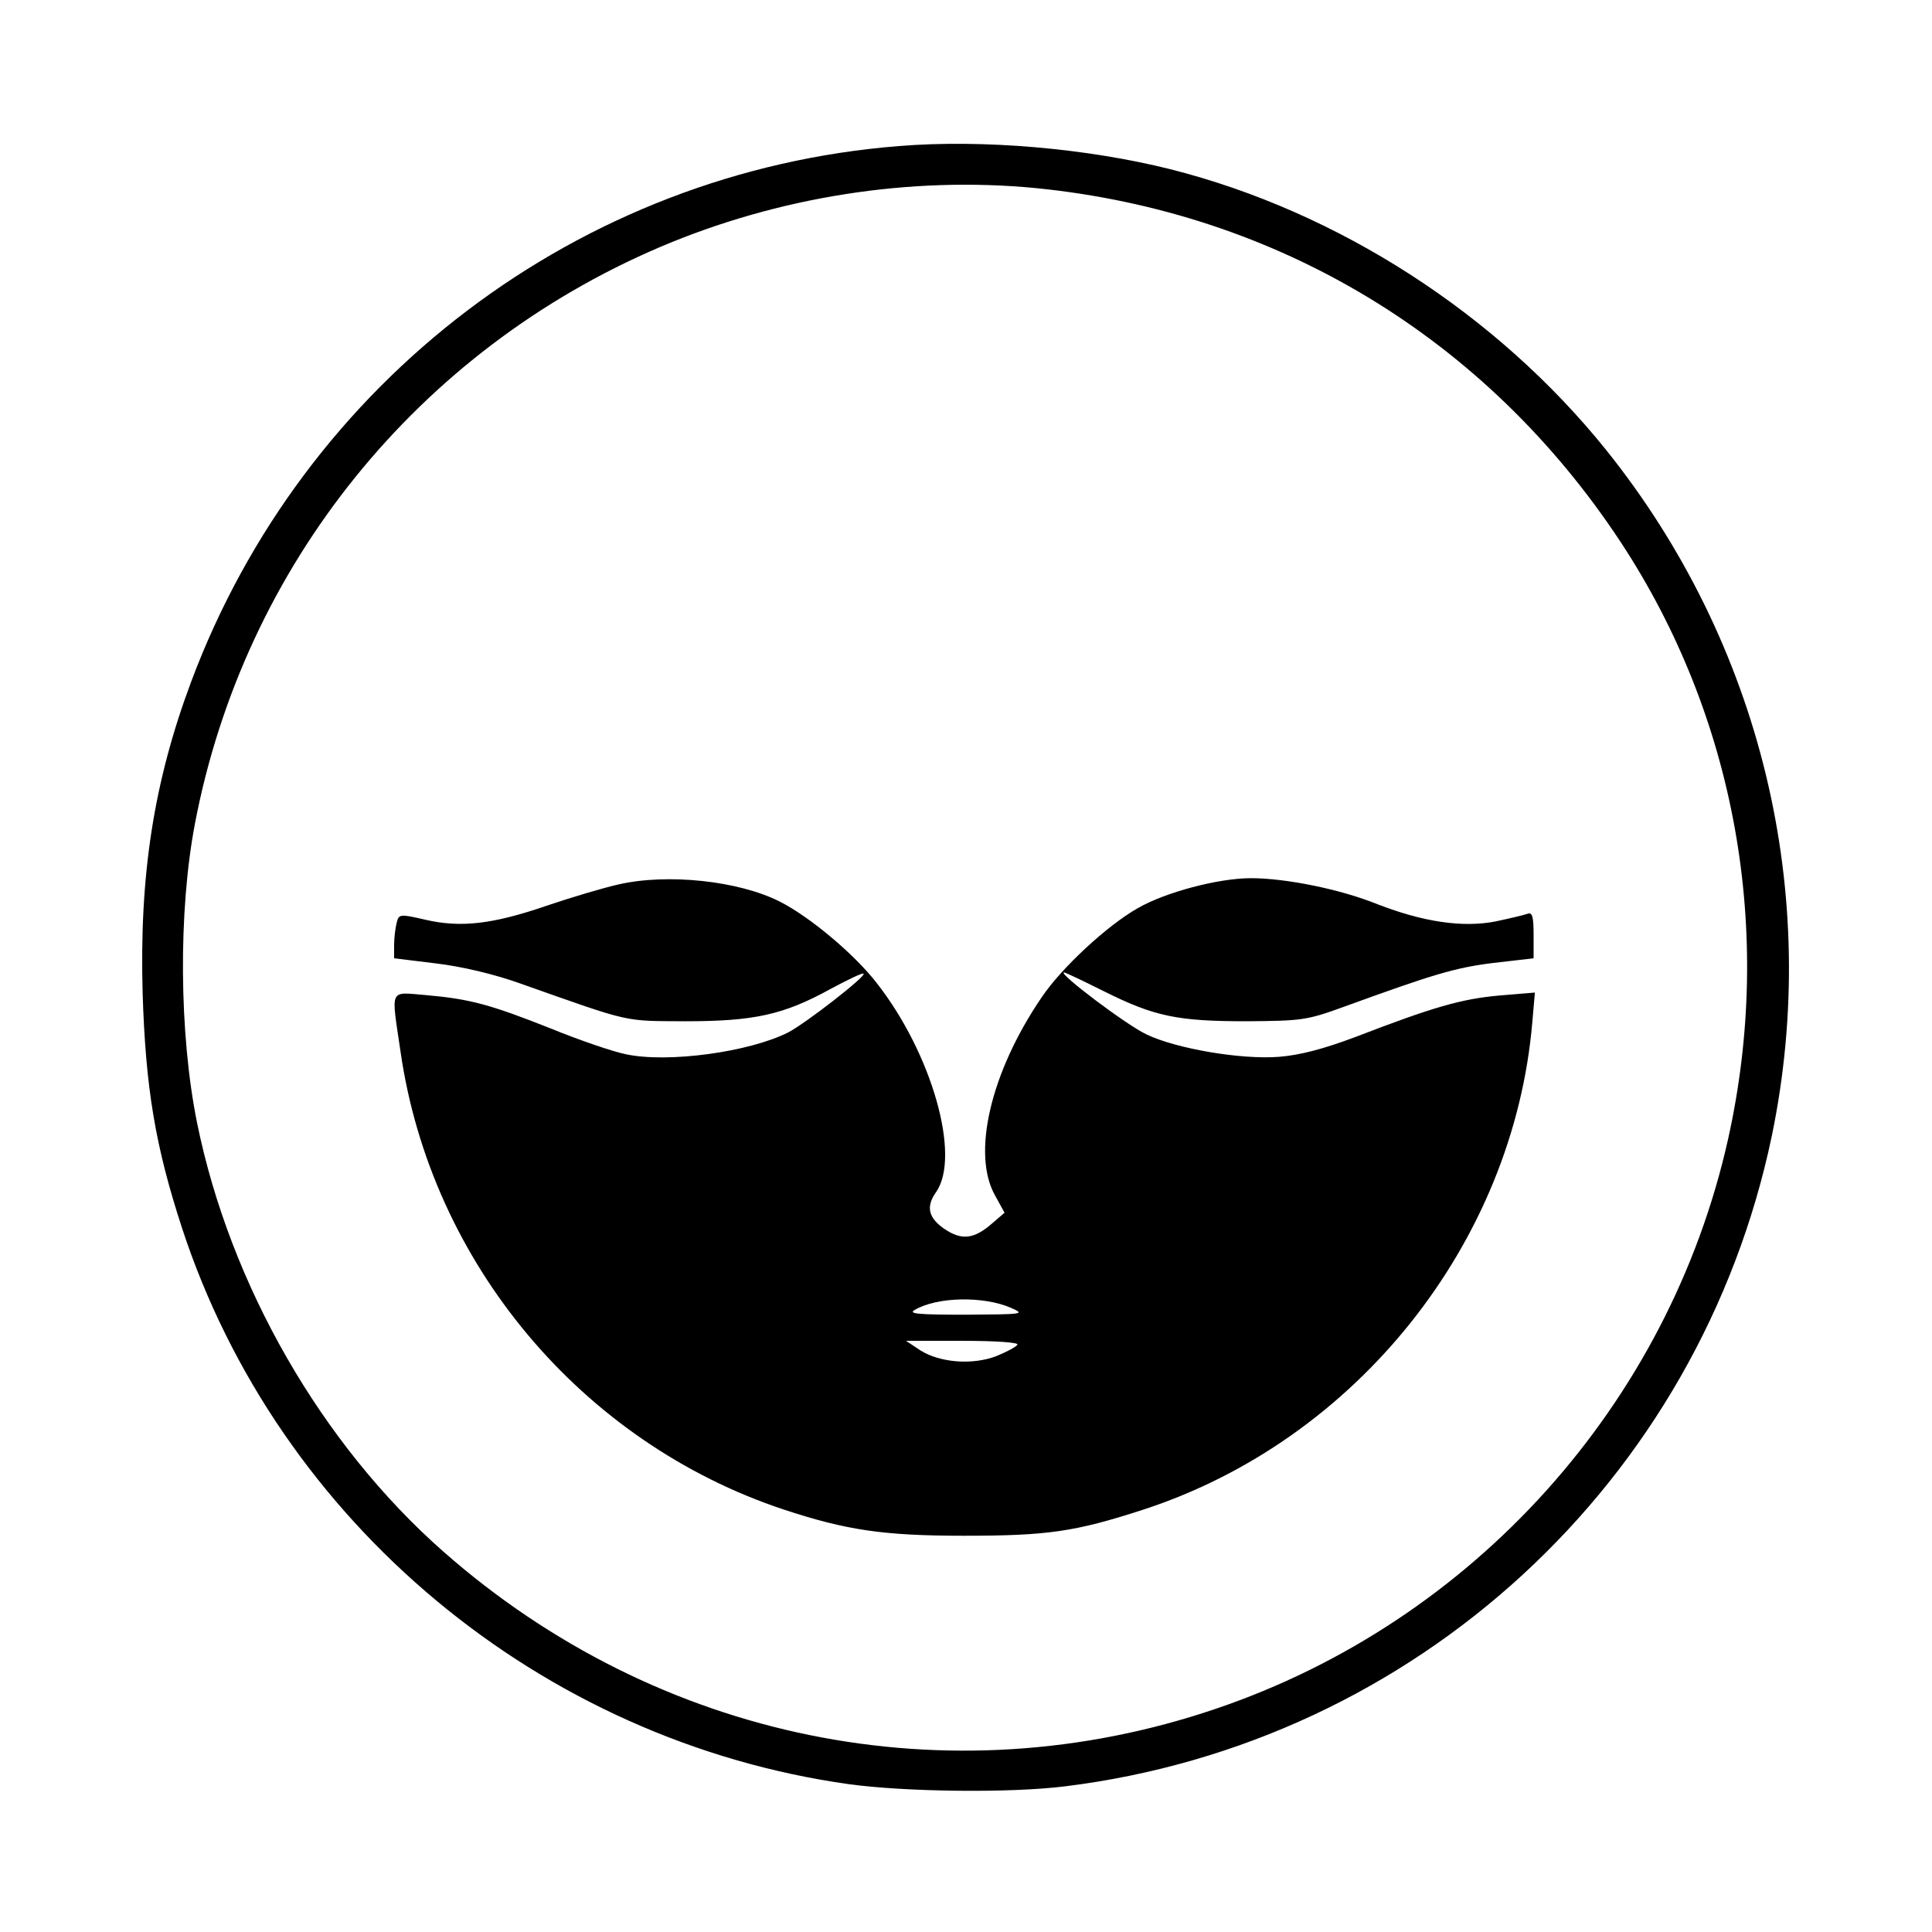
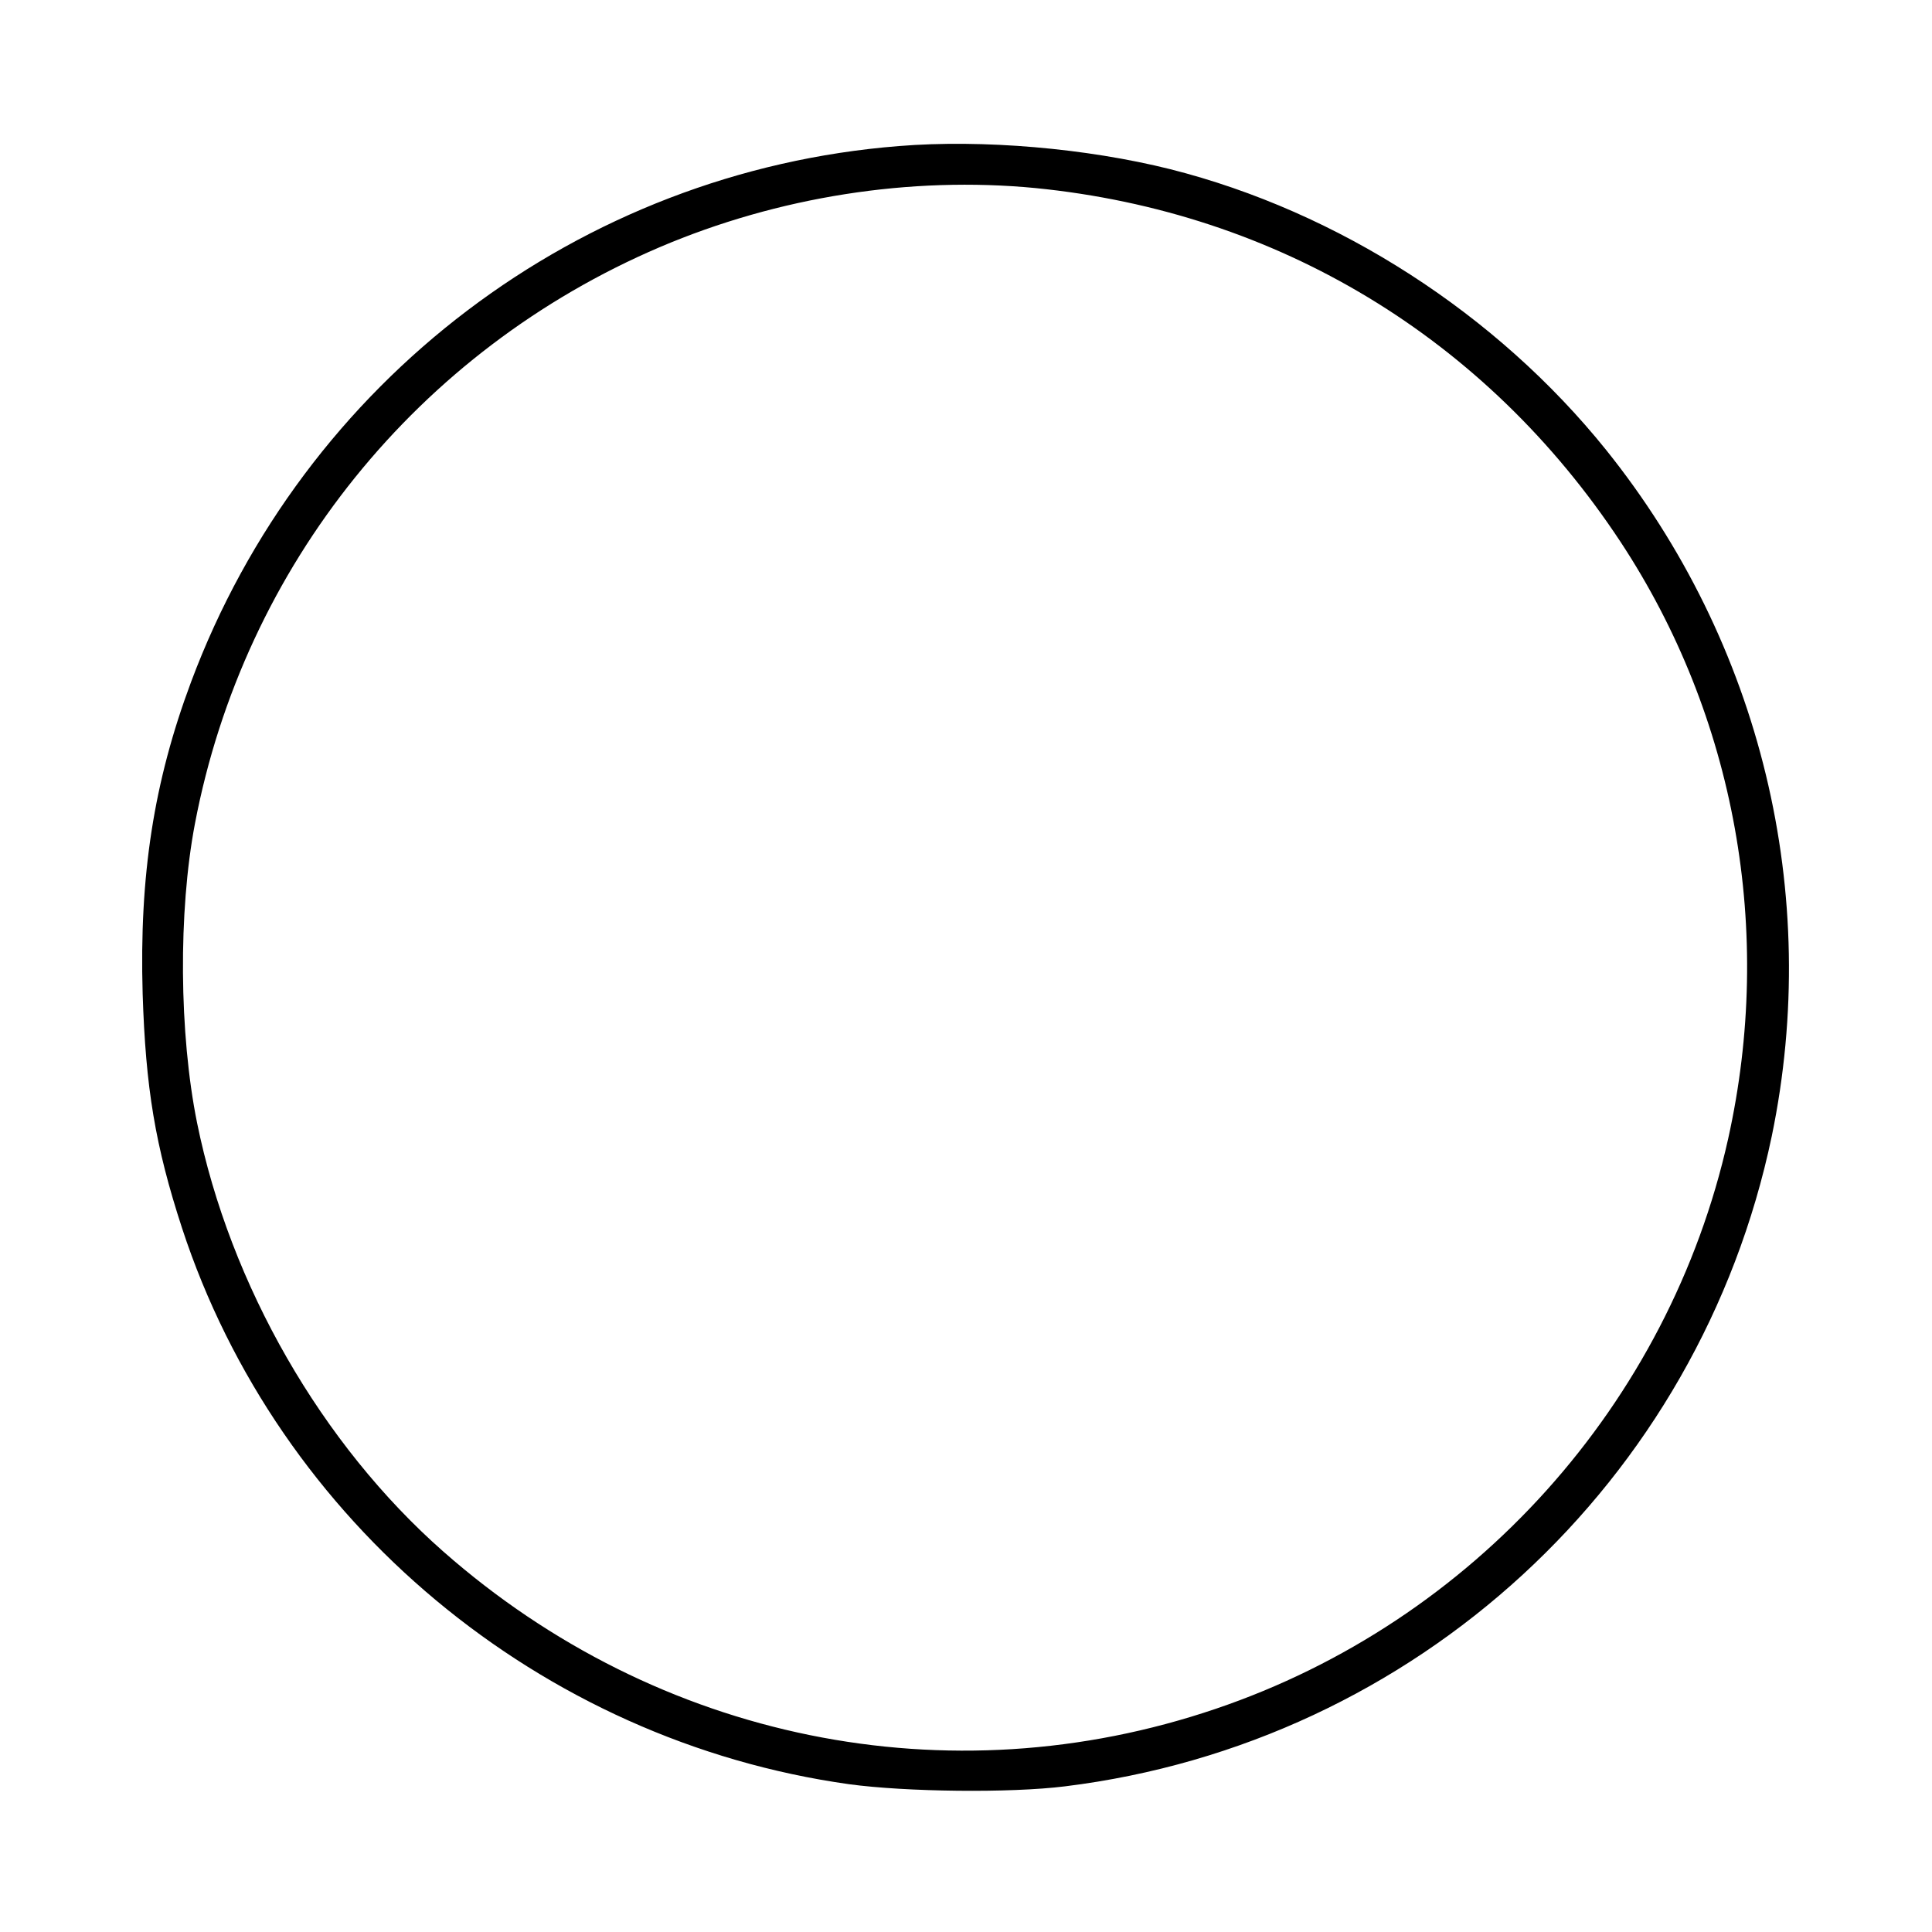
<svg xmlns="http://www.w3.org/2000/svg" version="1.0" width="451pt" height="451pt" viewBox="0 0 451 451" preserveAspectRatio="xMidYMid meet">
  <g transform="translate(0,451) scale(0.1,-0.1)" fill="#000000" stroke="none">
    <path d="M2098 4169 c-745 -59 -1389 -547 -1652 -1251 -87 -233 -121 -451 -113 -728 7 -219 29 -354 92 -547 225 -687 837 -1197 1557 -1298 132 -18 376 -21 504 -5 819 101 1481 711 1650 1518 117 565 -25 1151 -387 1602 -255 317 -625 556 -1017 655 -196 49 -438 70 -634 54z m319 -98 c565 -56 1052 -350 1366 -826 268 -407 359 -909 251 -1394 -138 -618 -594 -1126 -1196 -1330 -624 -212 -1302 -74 -1803 367 -284 250 -498 622 -575 1001 -42 208 -44 493 -5 698 115 603 521 1105 1085 1346 277 118 585 166 877 138z" />
-     <path d="M1442 2445 c-35 -8 -109 -30 -165 -49 -128 -44 -202 -52 -284 -33 -60 14 -62 13 -67 -7 -3 -12 -6 -35 -6 -52 l0 -31 98 -12 c59 -7 136 -25 197 -47 263 -93 239 -87 385 -88 160 0 229 15 338 75 41 22 76 39 78 36 6 -6 -134 -115 -176 -137 -91 -46 -281 -72 -379 -51 -30 6 -109 33 -175 60 -141 56 -189 69 -291 78 -88 7 -82 19 -60 -132 71 -493 422 -912 895 -1069 146 -48 232 -61 420 -61 195 0 259 9 419 61 497 162 864 622 908 1138 l6 69 -84 -7 c-88 -8 -154 -27 -333 -96 -77 -29 -131 -43 -180 -47 -89 -7 -240 19 -309 52 -46 21 -210 145 -193 145 3 0 45 -20 93 -44 118 -59 172 -70 333 -70 127 1 140 2 225 33 209 76 261 92 350 103 l95 11 0 55 c0 42 -3 53 -14 49 -8 -3 -42 -11 -75 -18 -77 -15 -169 -1 -275 40 -86 35 -214 61 -296 61 -76 0 -200 -33 -264 -70 -71 -40 -179 -140 -225 -209 -119 -175 -163 -365 -108 -462 l22 -40 -28 -24 c-43 -38 -72 -41 -112 -14 -38 26 -44 52 -20 86 59 84 -10 325 -139 489 -52 67 -156 154 -225 189 -96 49 -264 67 -379 40z m918 -988 c34 -15 29 -15 -105 -16 -109 0 -136 2 -120 11 52 31 161 33 225 5z m15 -86 c-3 -5 -25 -17 -50 -27 -56 -21 -131 -15 -177 14 l-33 22 133 0 c79 0 131 -4 127 -9z" />
  </g>
</svg>